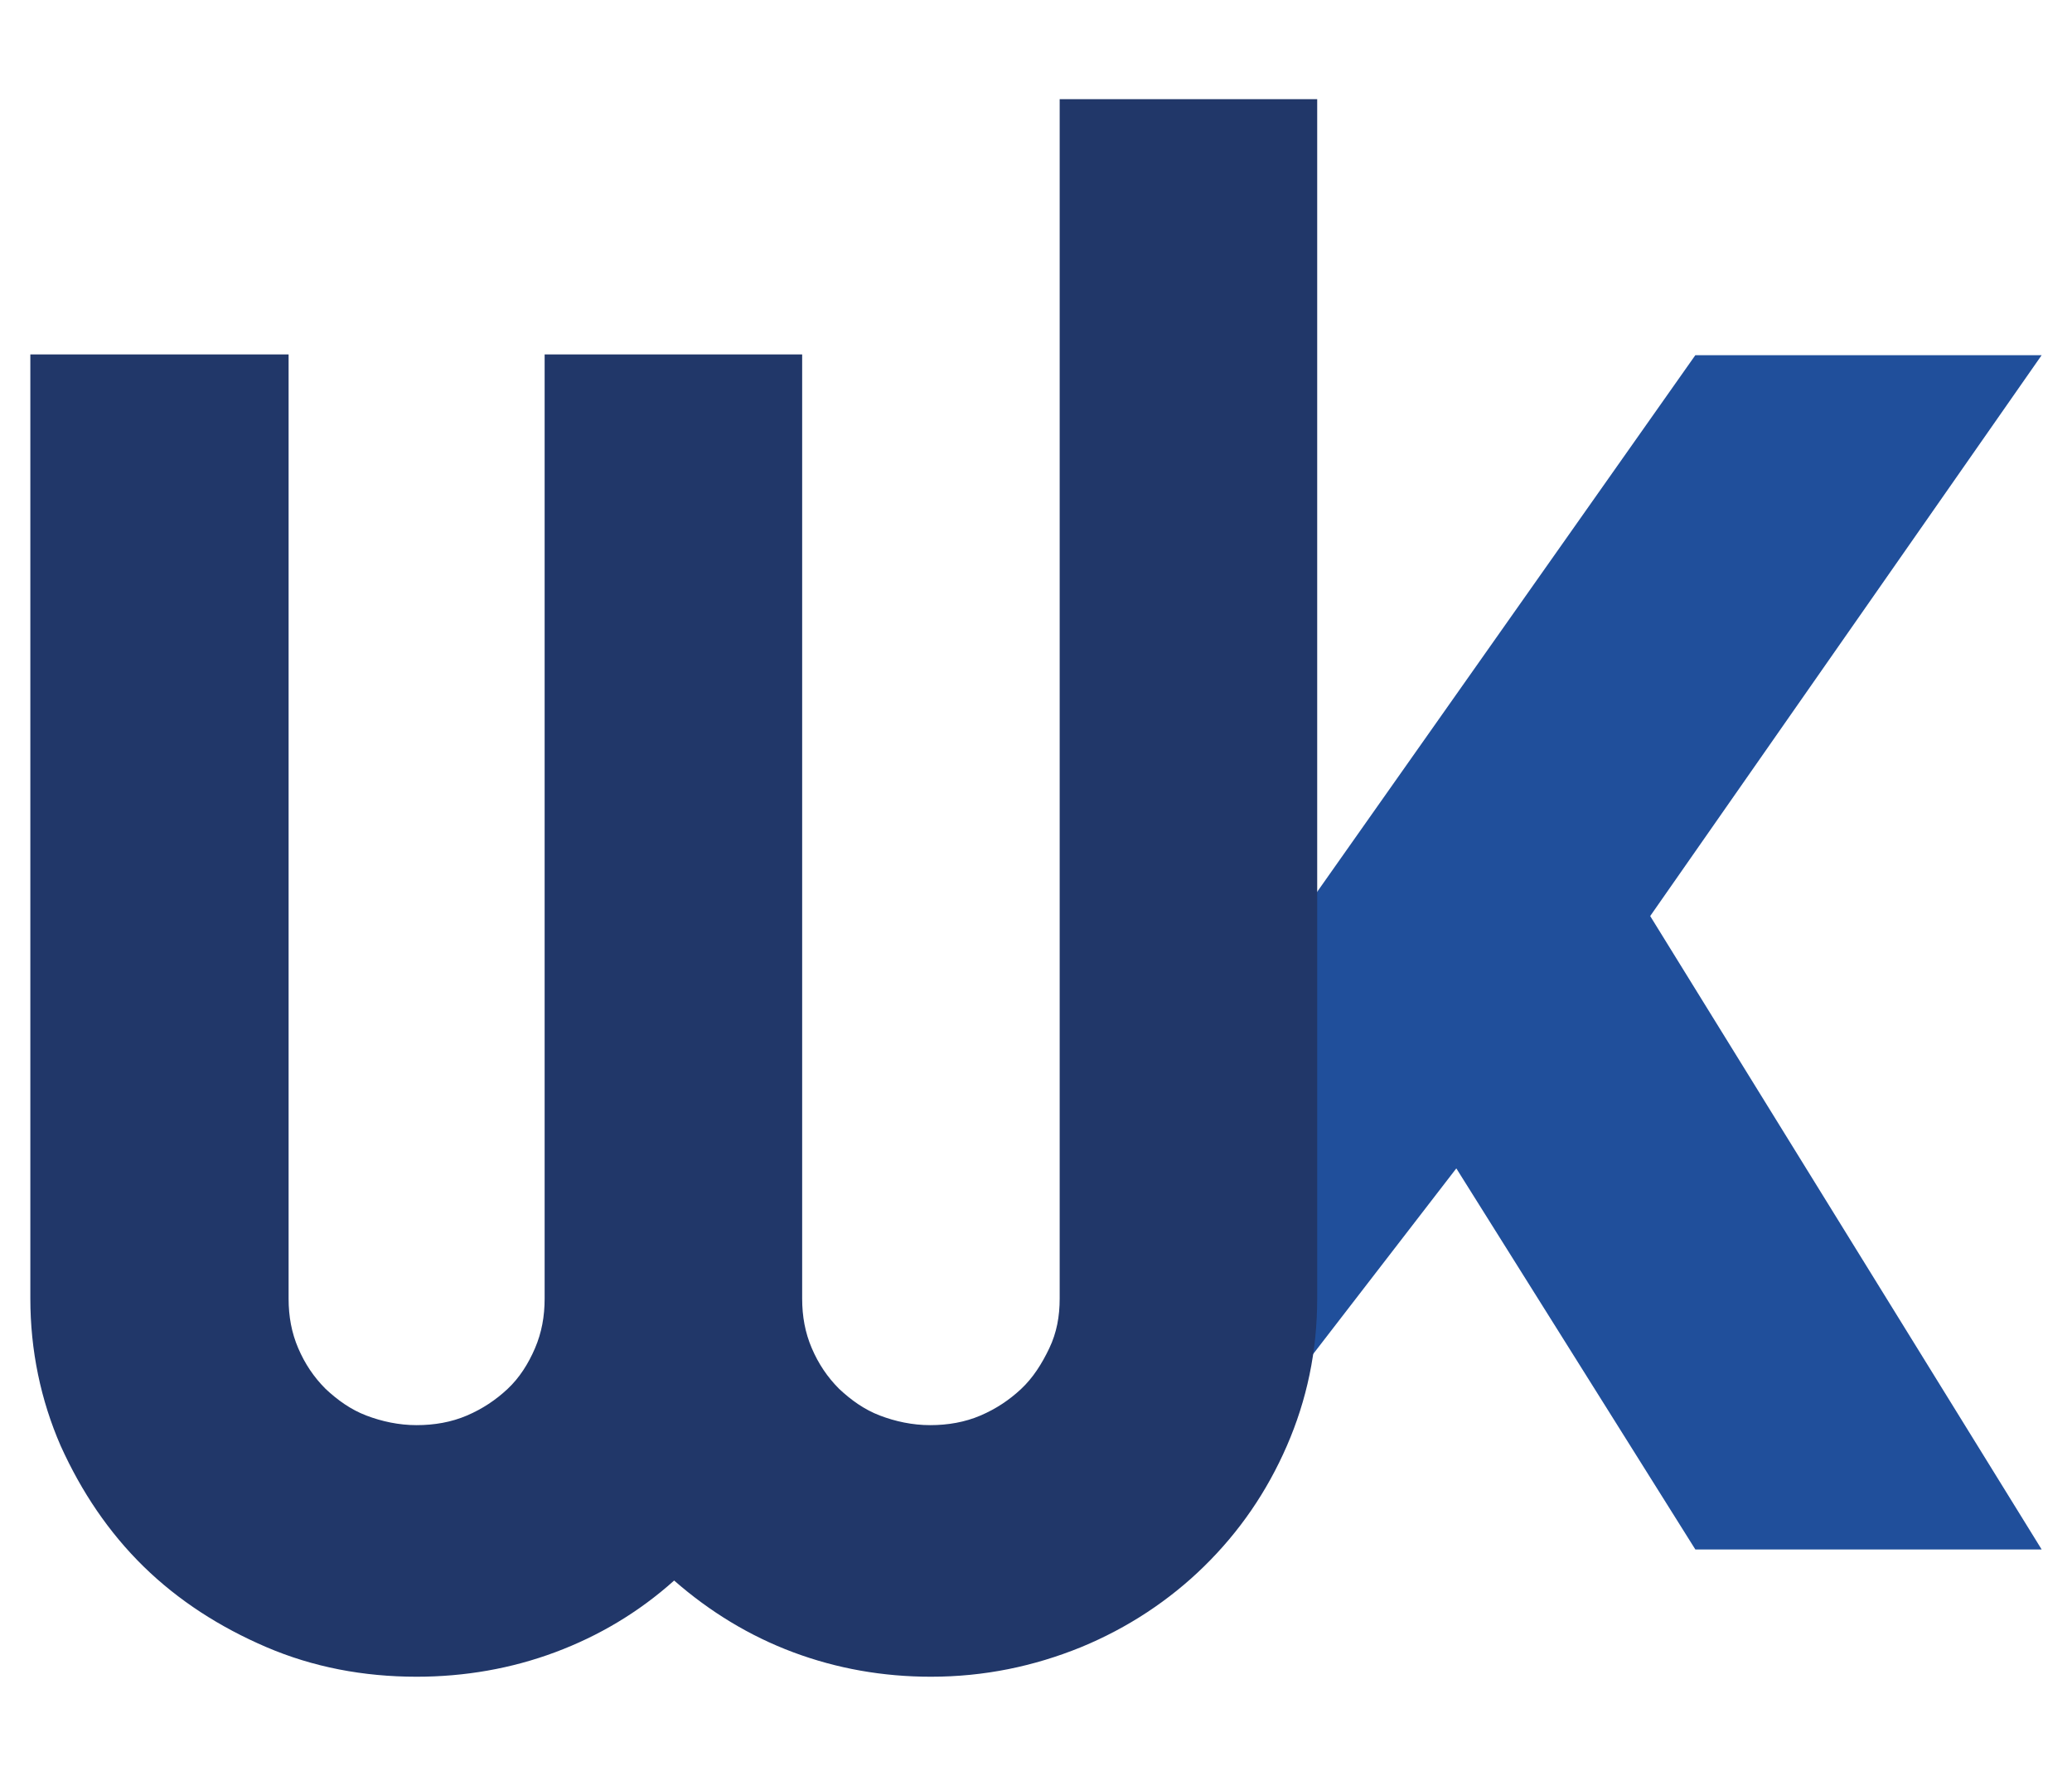
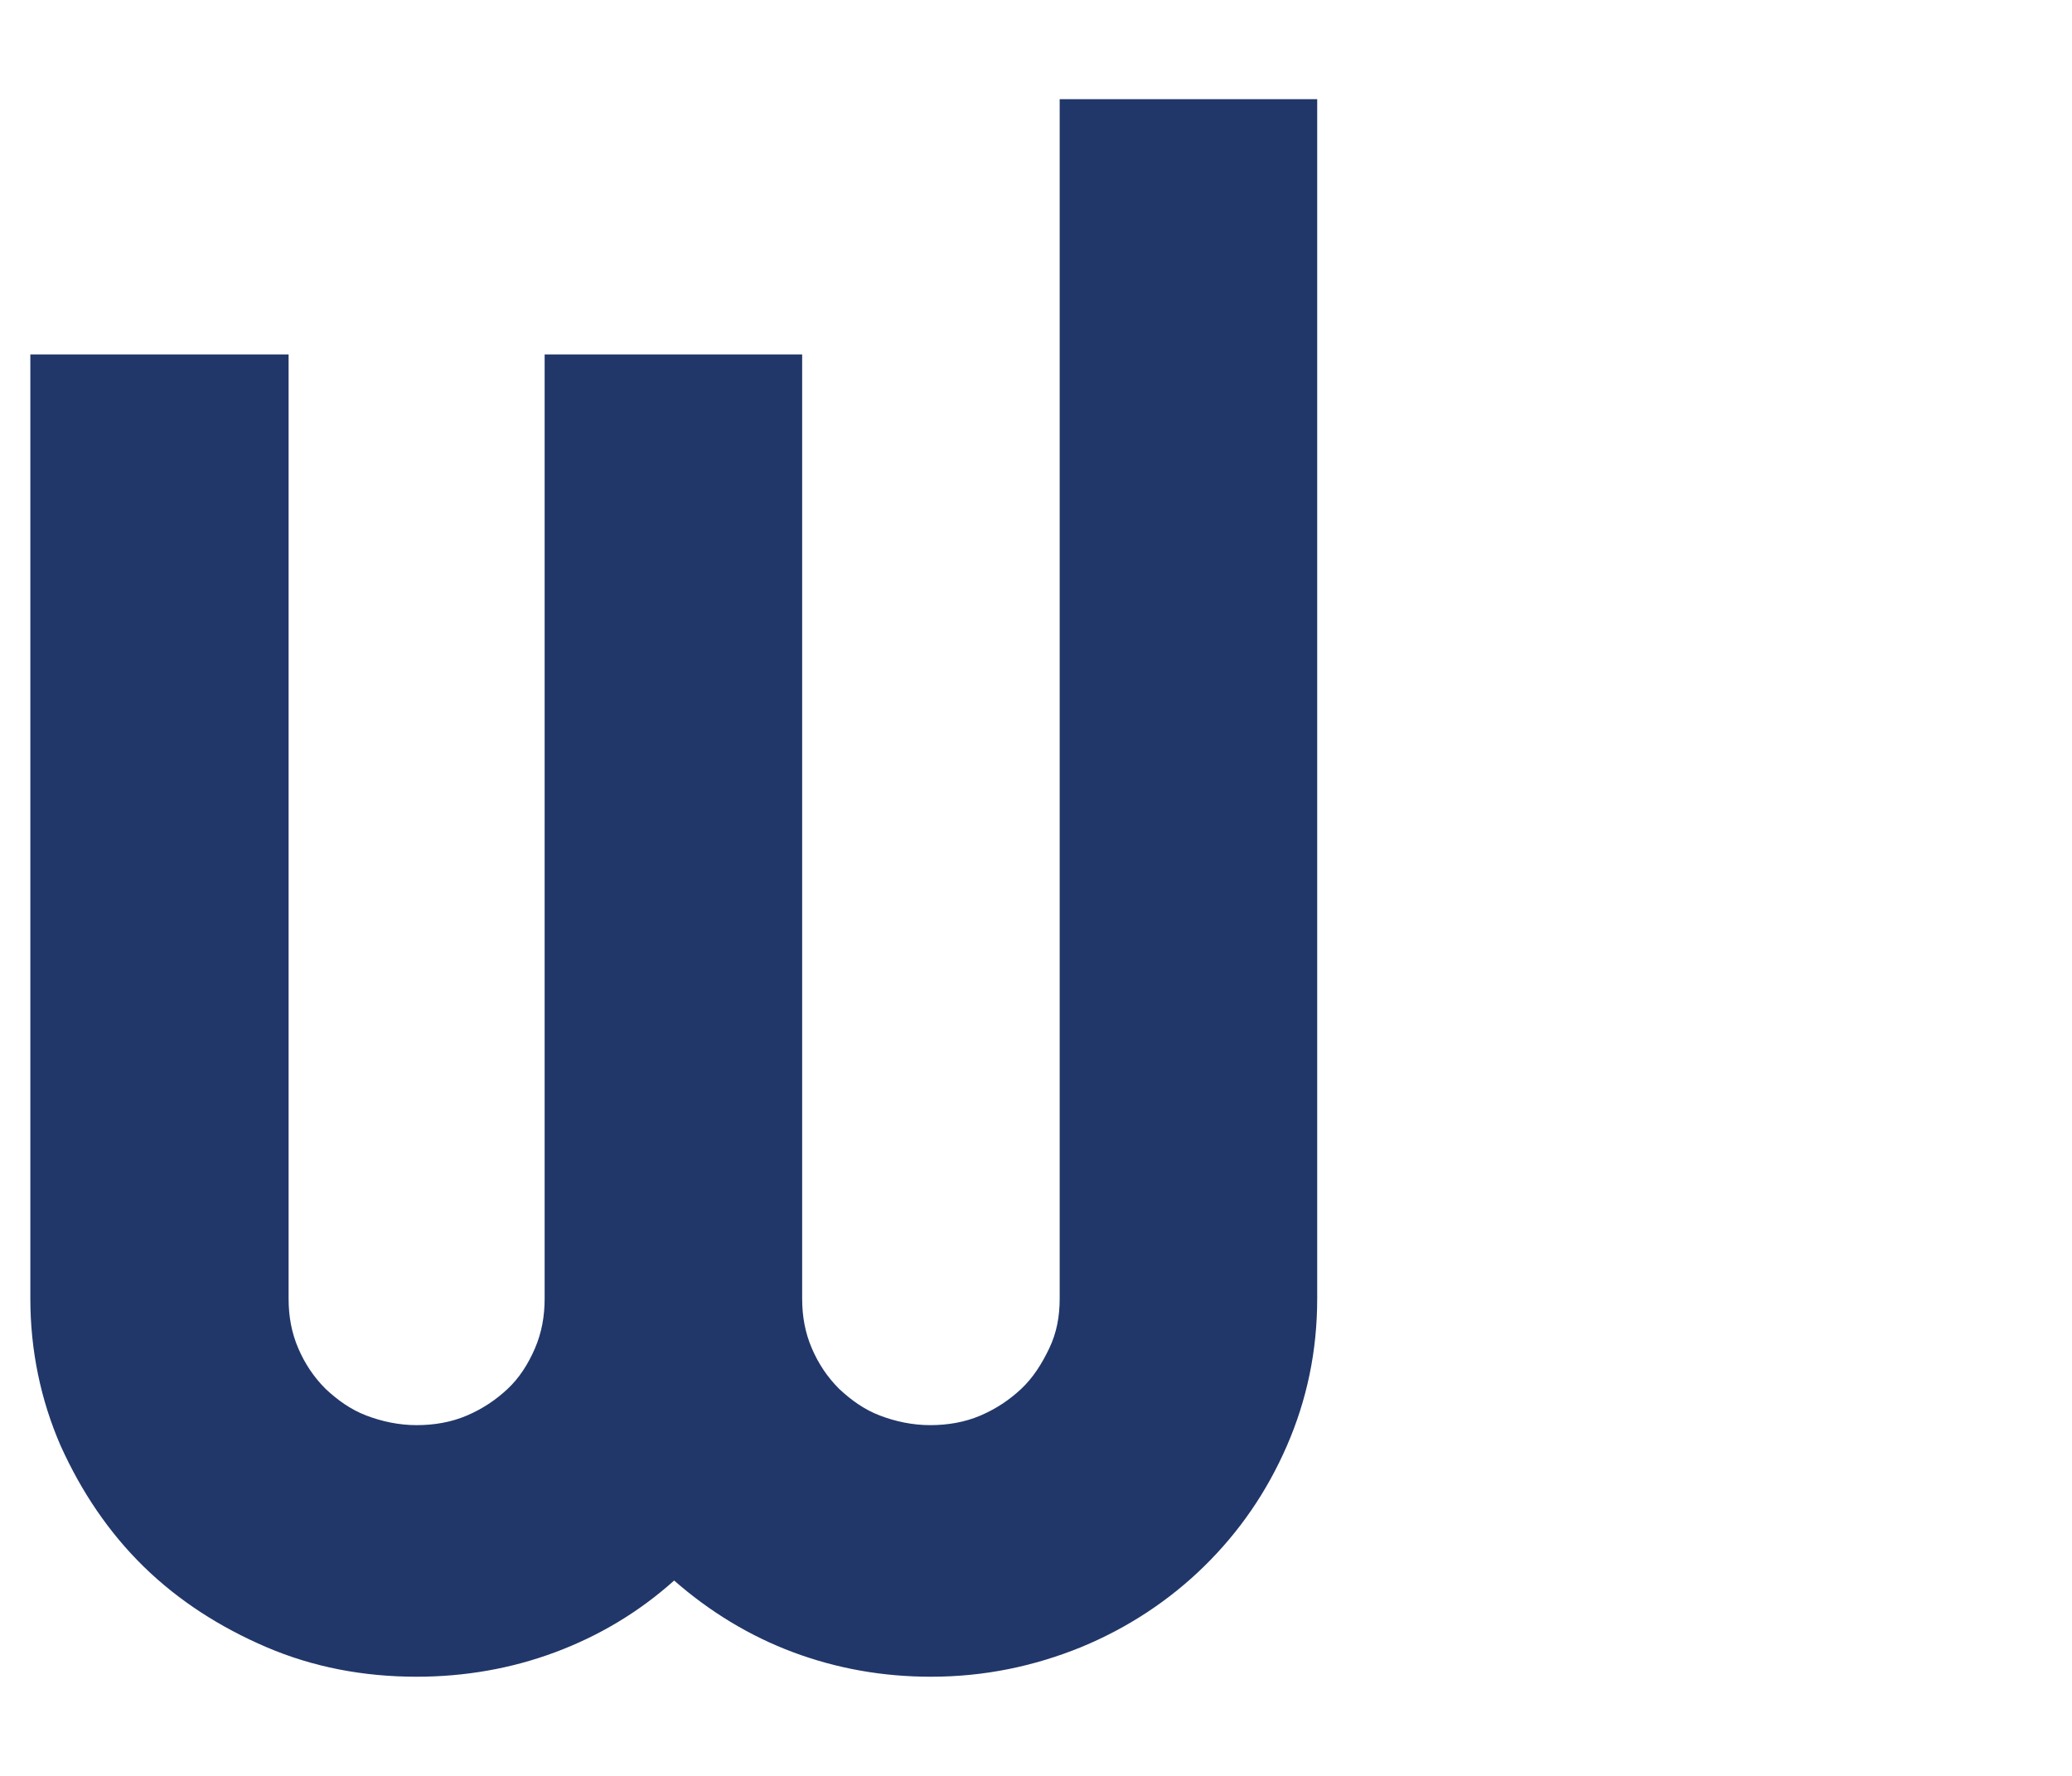
<svg xmlns="http://www.w3.org/2000/svg" xmlns:ns1="http://www.inkscape.org/namespaces/inkscape" xmlns:ns2="http://sodipodi.sourceforge.net/DTD/sodipodi-0.dtd" xmlns:xlink="http://www.w3.org/1999/xlink" version="1.1" id="SVGRoot" ns1:version="0.92.3 (unknown)" ns2:docname="logo.svg" x="0px" y="0px" viewBox="0 0 280 240" style="enable-background:new 0 0 280 240;" xml:space="preserve">
  <style type="text/css">
	.st0{fill:#204F9B;}
	.st1{display:none;}
	.st2{display:inline;}
	
		.st3{opacity:0.54;clip-path:url(#SVGID_00000121960047018871223450000010718329838344414351_);fill:url(#SVGID_00000005954632803715750780000002167998536212205456_);enable-background:new    ;}
	.st4{fill:#213769;}
</style>
  <g>
    <g>
      <g>
        <g>
          <g>
            <g>
-               <path class="st0" d="M168.5,134l60.6-86h46.8L223,123.8l52.9,85.6h-46.8l-32.3-51.5l-28.3,36.7L168.5,134L168.5,134z" />
-             </g>
+               </g>
          </g>
          <g>
            <g class="st1">
              <g class="st2">
                <g>
                  <defs>
                    <polygon id="SVGID_1_" points="168.5,134 229.1,47.9 275.9,47.9 223,123.8 275.9,209.3 229.1,209.3 196.8,157.9            168.5,194.6          " />
                  </defs>
                  <clipPath id="SVGID_00000093874677322844676210000013671067563094670747_">
                    <use xlink:href="#SVGID_1_" style="overflow:visible;" />
                  </clipPath>
                  <linearGradient id="SVGID_00000013164213986724965500000013150873444457787806_" gradientUnits="userSpaceOnUse" x1="167.279" y1="-742.3" x2="194.979" y2="-742.3" gradientTransform="matrix(1 0 0 -1 0 -596)">
                    <stop offset="0.438" style="stop-color:#000000" />
                    <stop offset="0.503" style="stop-color:#161616" />
                    <stop offset="0.638" style="stop-color:#4F4F4F" />
                    <stop offset="0.83" style="stop-color:#AAAAAA" />
                    <stop offset="1" style="stop-color:#FFFFFF" />
                  </linearGradient>
                  <path style="opacity:0.54;clip-path:url(#SVGID_00000093874677322844676210000013671067563094670747_);fill:url(#SVGID_00000013164213986724965500000013150873444457787806_);enable-background:new    ;" d="          M168.8,197.5l-0.3-69.5l25.8-32.9l1.9,65L168.8,197.5z" />
                </g>
              </g>
            </g>
          </g>
          <g>
            <g>
              <path class="st4" d="M178,175.5c0,7.1-1.4,13.7-4.1,19.9c-2.7,6.2-6.4,11.6-11.2,16.3c-4.7,4.6-10.3,8.3-16.6,10.9        c-6.4,2.6-13.1,4-20.3,4c-6.5,0-12.7-1.1-18.6-3.3s-11.3-5.5-16.1-9.7c-4.8,4.3-10.2,7.5-16.1,9.7s-12.2,3.3-18.7,3.3        c-7.2,0-14-1.3-20.3-4s-11.9-6.3-16.6-10.9c-4.7-4.6-8.4-10.1-11.2-16.3c-2.7-6.2-4.1-12.9-4.1-19.9V47.9H39v127.6        c0,2.4,0.4,4.6,1.3,6.7c0.9,2.1,2.1,3.9,3.7,5.5c1.6,1.5,3.4,2.8,5.5,3.6s4.4,1.3,6.8,1.3s4.7-0.4,6.8-1.3        c2.1-0.9,3.9-2.1,5.5-3.6s2.8-3.4,3.7-5.5s1.3-4.3,1.3-6.7V47.9h34.8v127.6c0,2.4,0.4,4.6,1.3,6.7s2.1,3.9,3.7,5.5        c1.6,1.5,3.4,2.8,5.5,3.6s4.4,1.3,6.8,1.3c2.4,0,4.7-0.4,6.8-1.3c2.1-0.9,3.9-2.1,5.5-3.6s2.8-3.4,3.8-5.5s1.4-4.3,1.4-6.7        V13.4H178V175.5L178,175.5z" />
            </g>
          </g>
        </g>
      </g>
    </g>
  </g>
</svg>